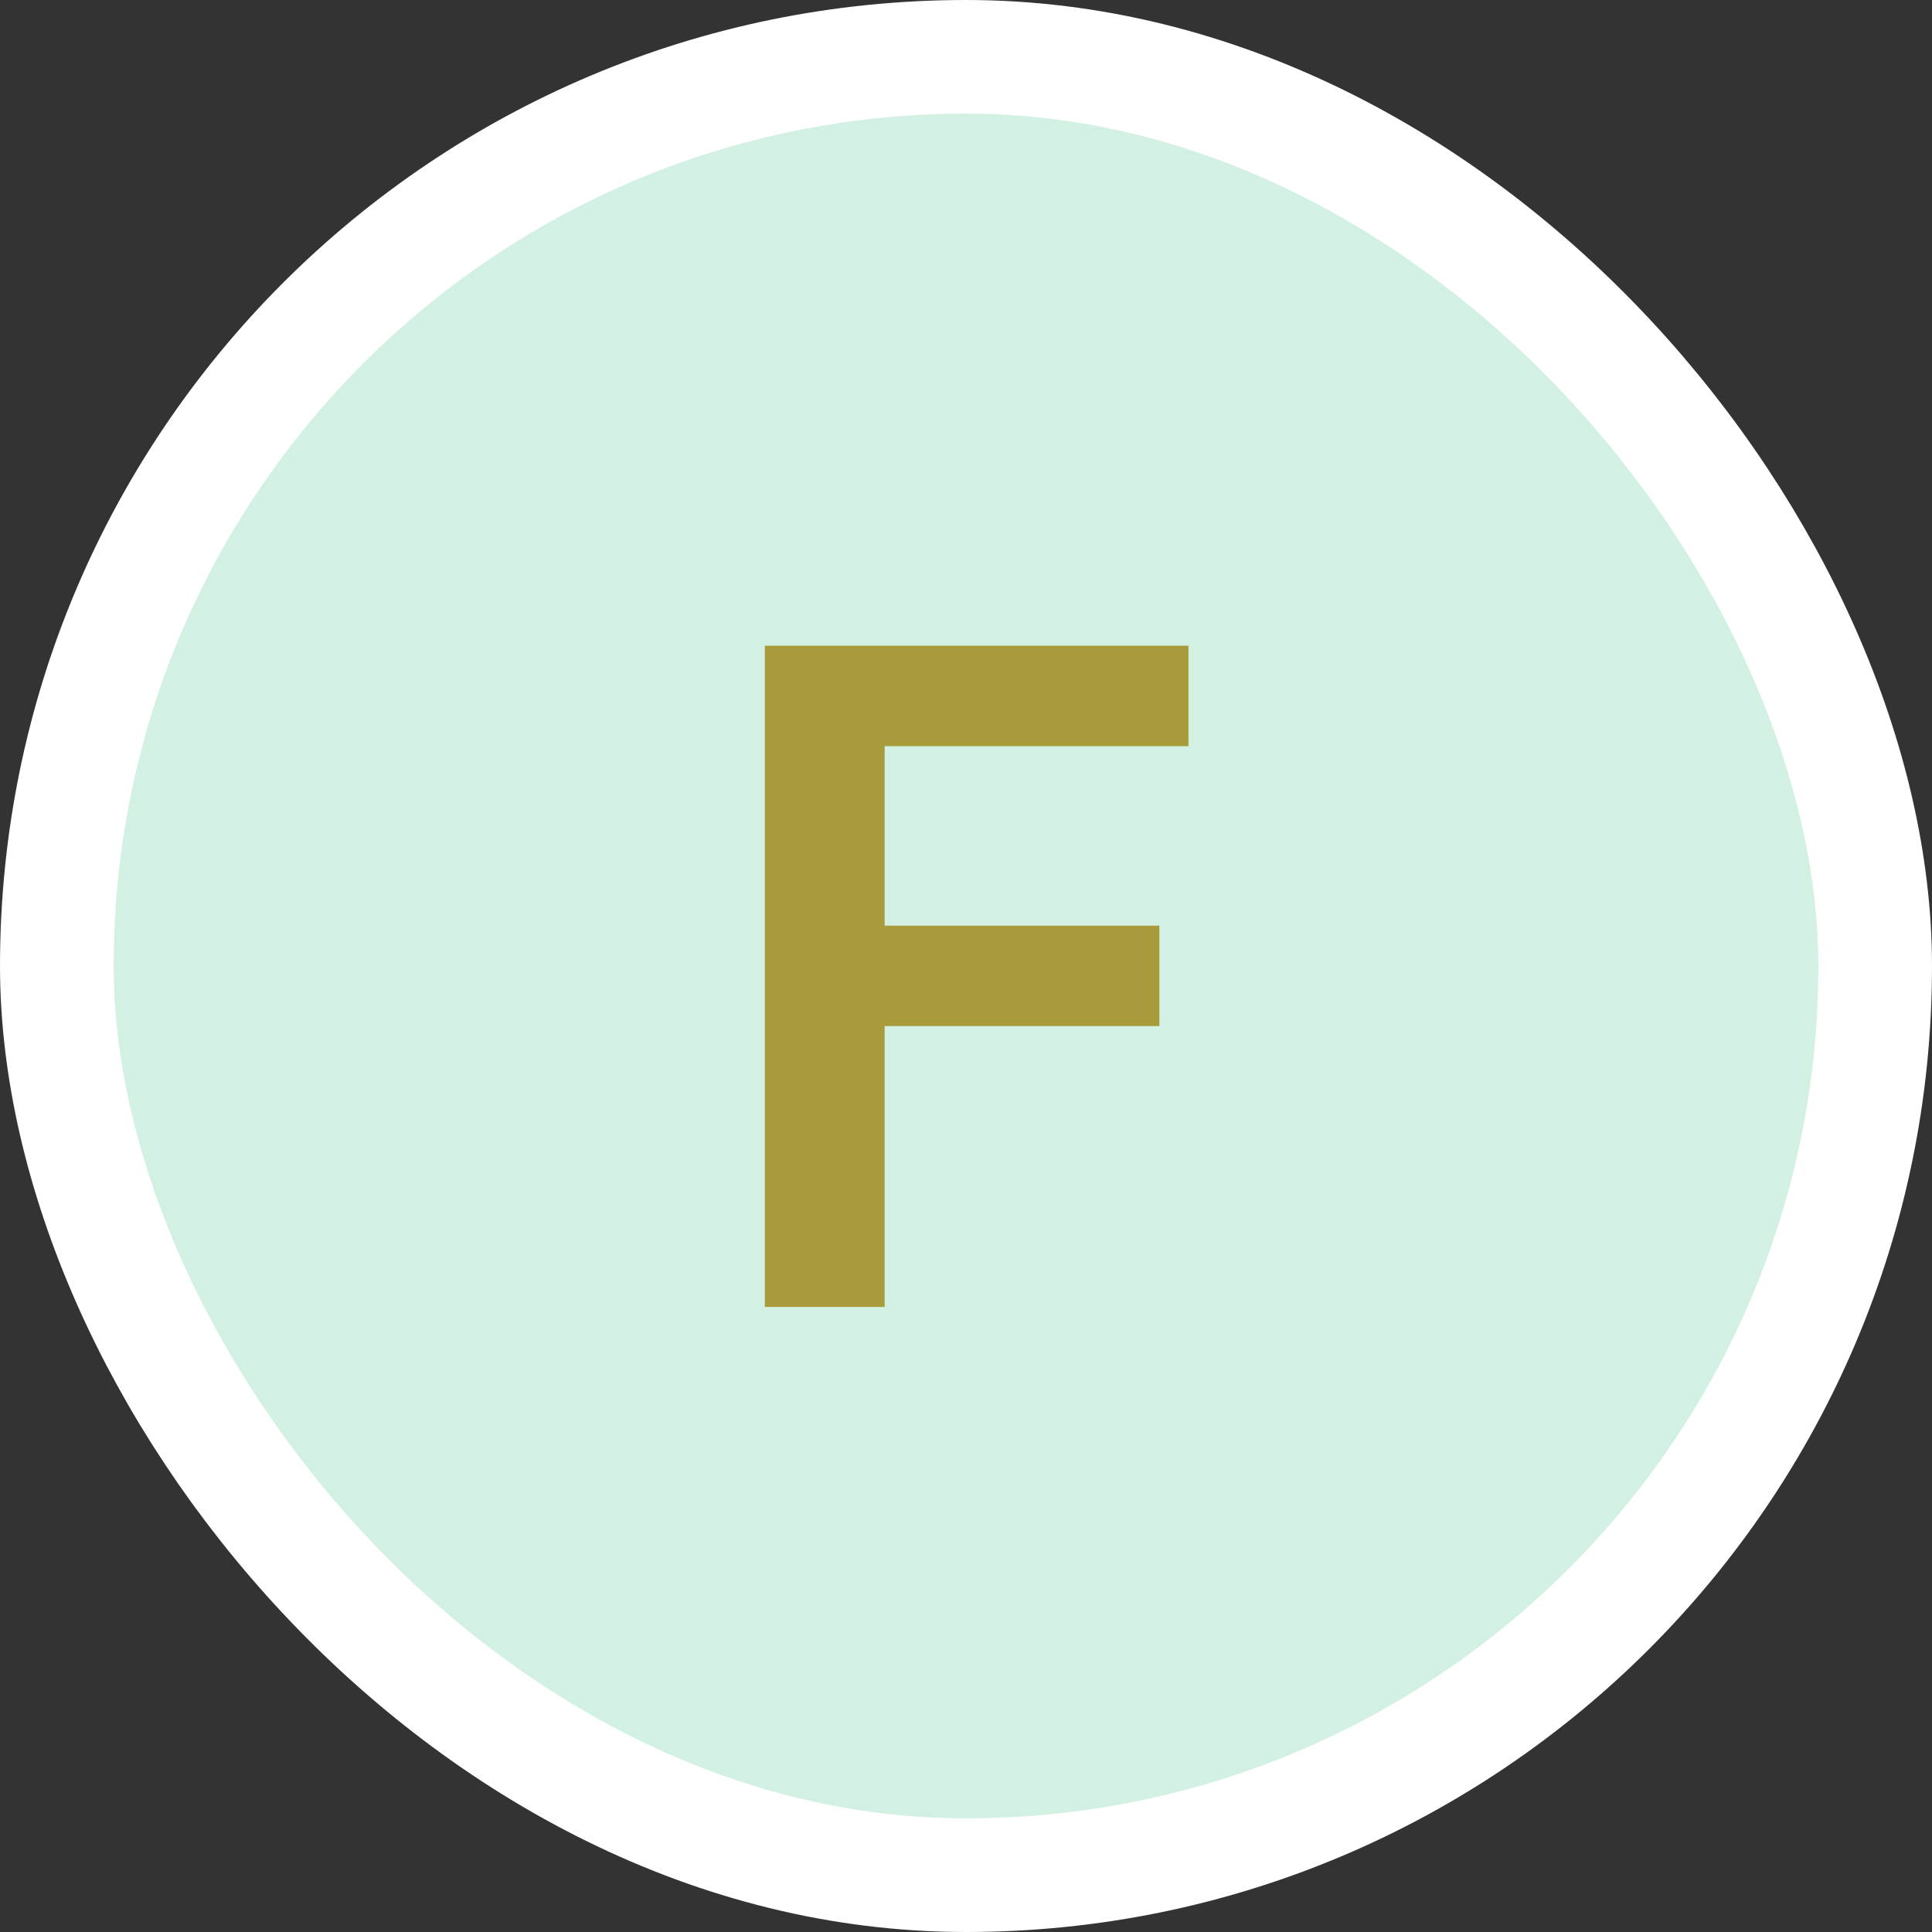
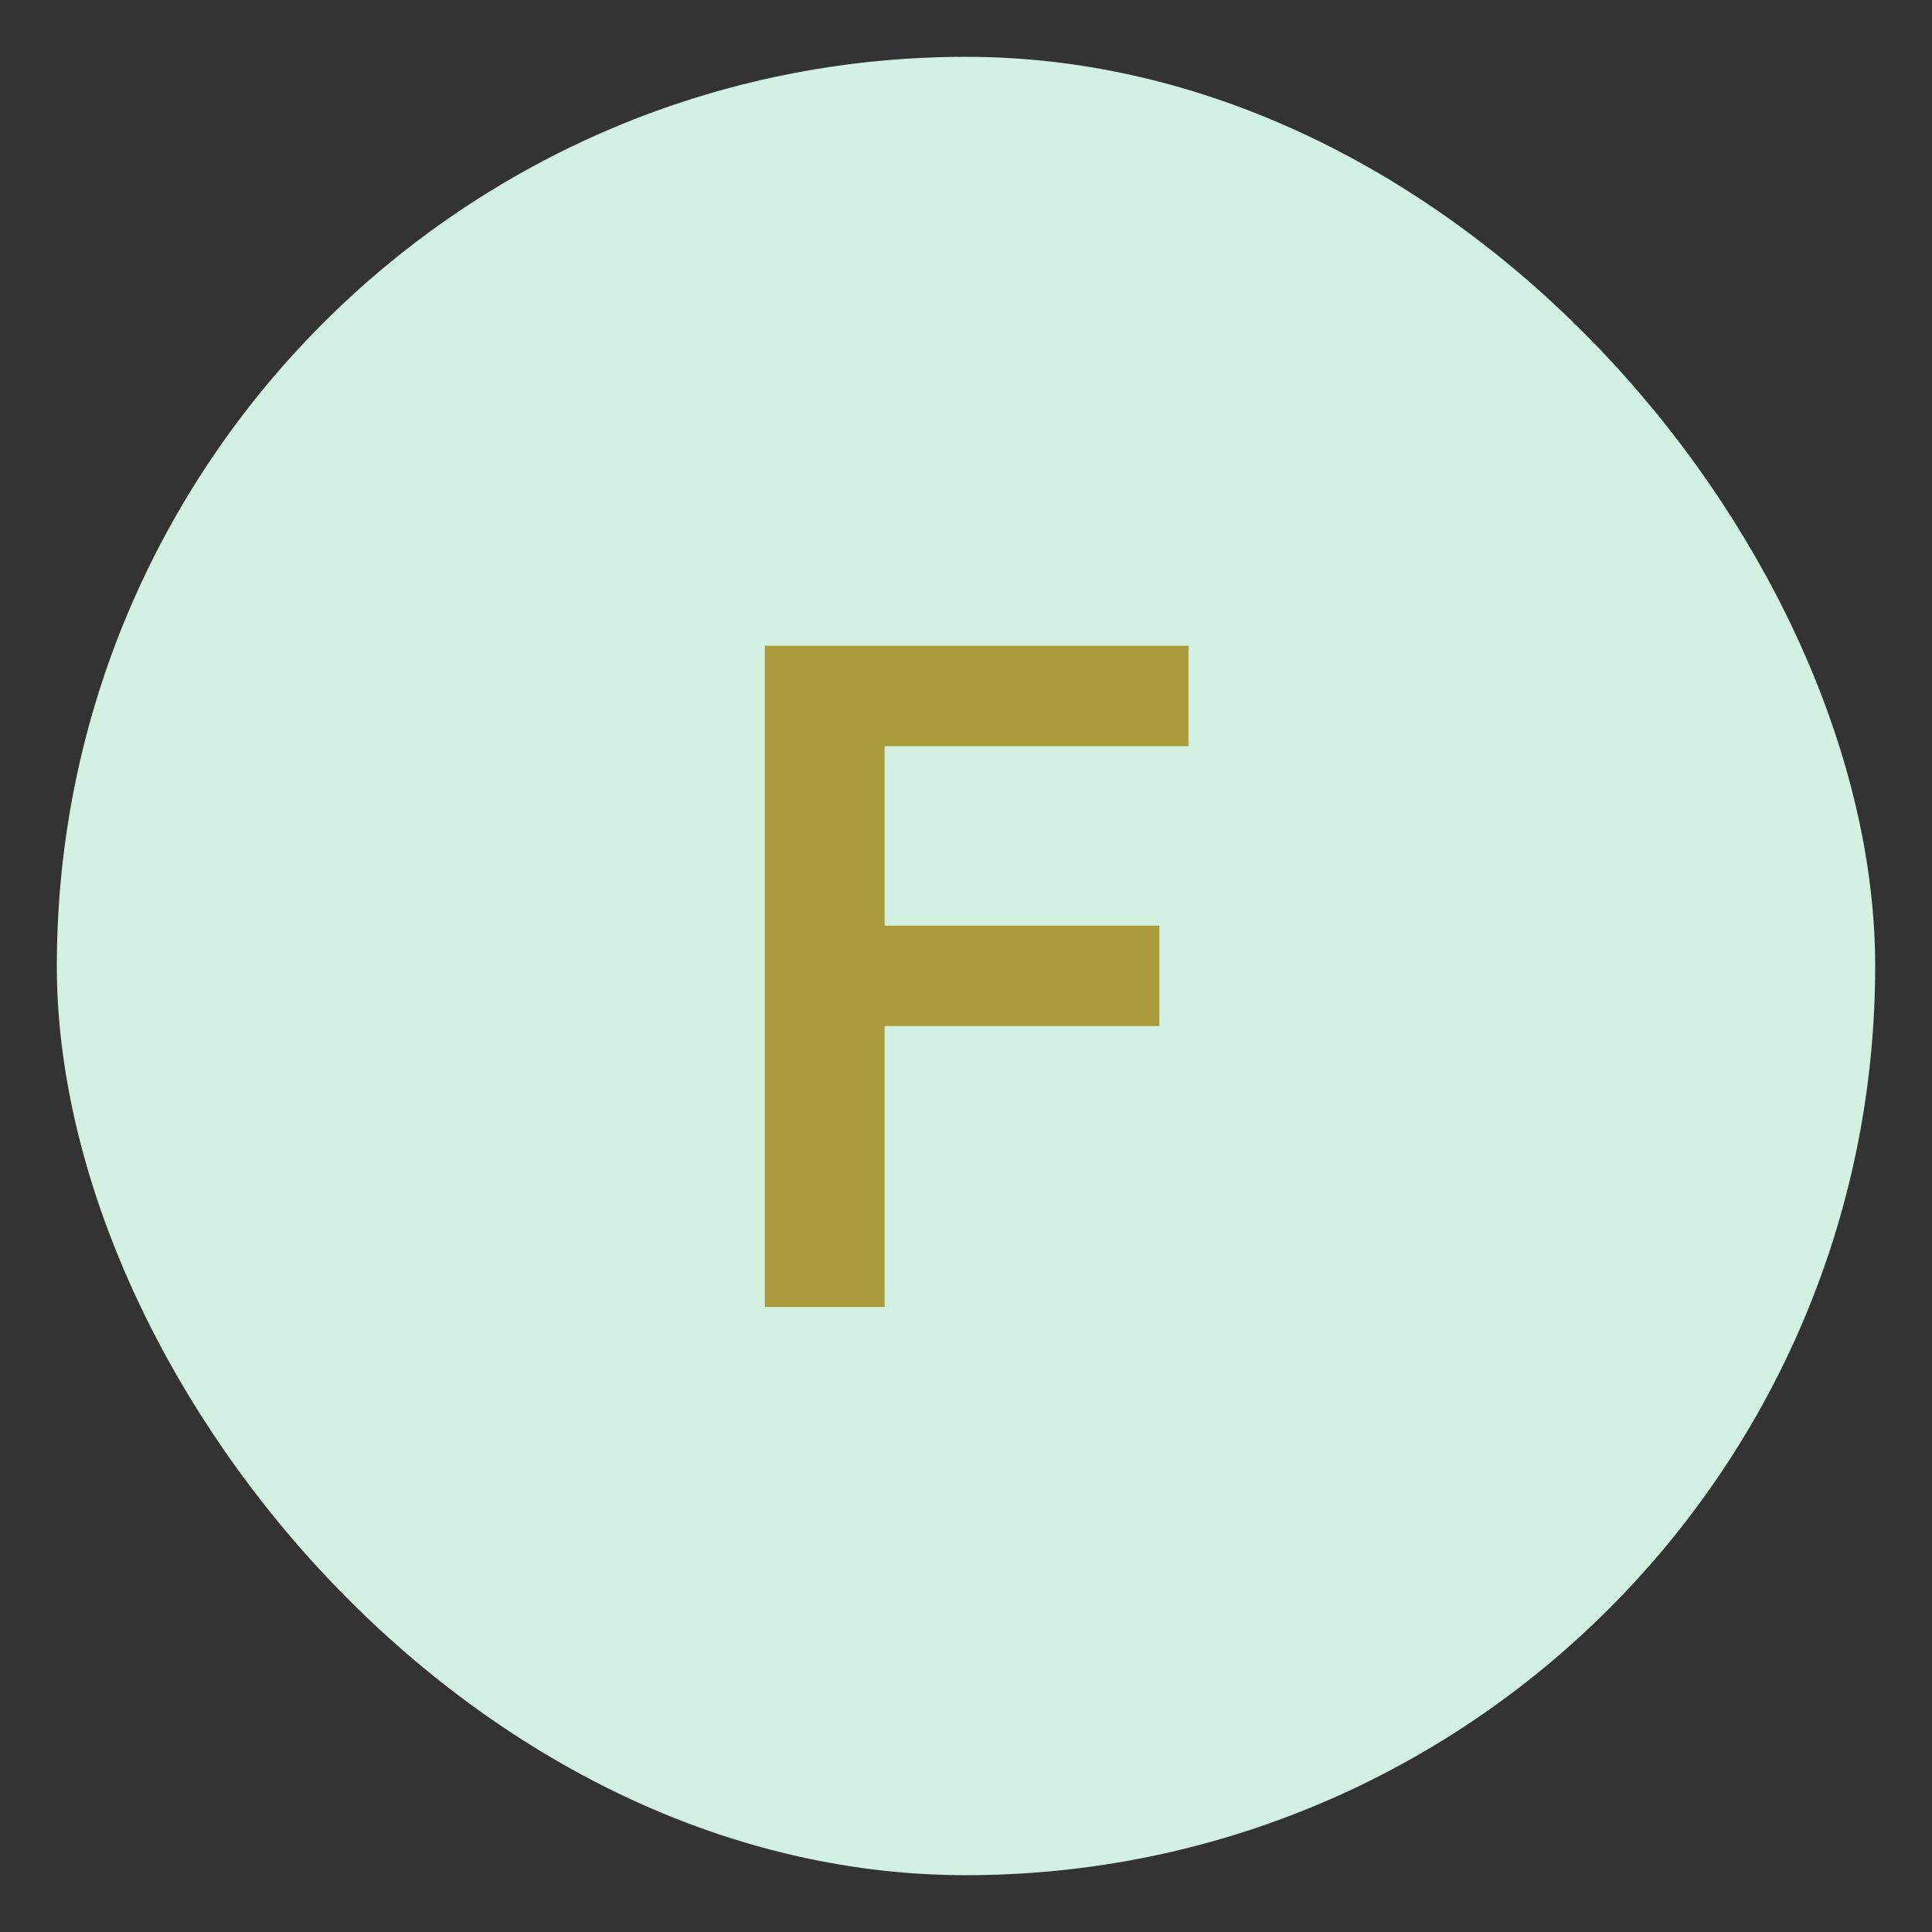
<svg xmlns="http://www.w3.org/2000/svg" width="34" height="34" viewBox="0 0 34 34" fill="none">
  <rect x="0" y="0" width="34" height="34" fill="#333333" stroke="none" />
  <rect x="1" y="1" width="32" height="32" rx="16" fill="#D3F1E2" />
-   <rect x="1" y="1" width="32" height="32" rx="16" stroke="white" stroke-width="2" />
-   <path d="M13.46 23V11.364H20.915V13.131H15.568V16.29H20.403V18.057H15.568V23H13.46Z" fill="#A99A3C" />
+   <path d="M13.46 23V11.364H20.915V13.131H15.568V16.29H20.403V18.057H15.568V23Z" fill="#A99A3C" />
</svg>